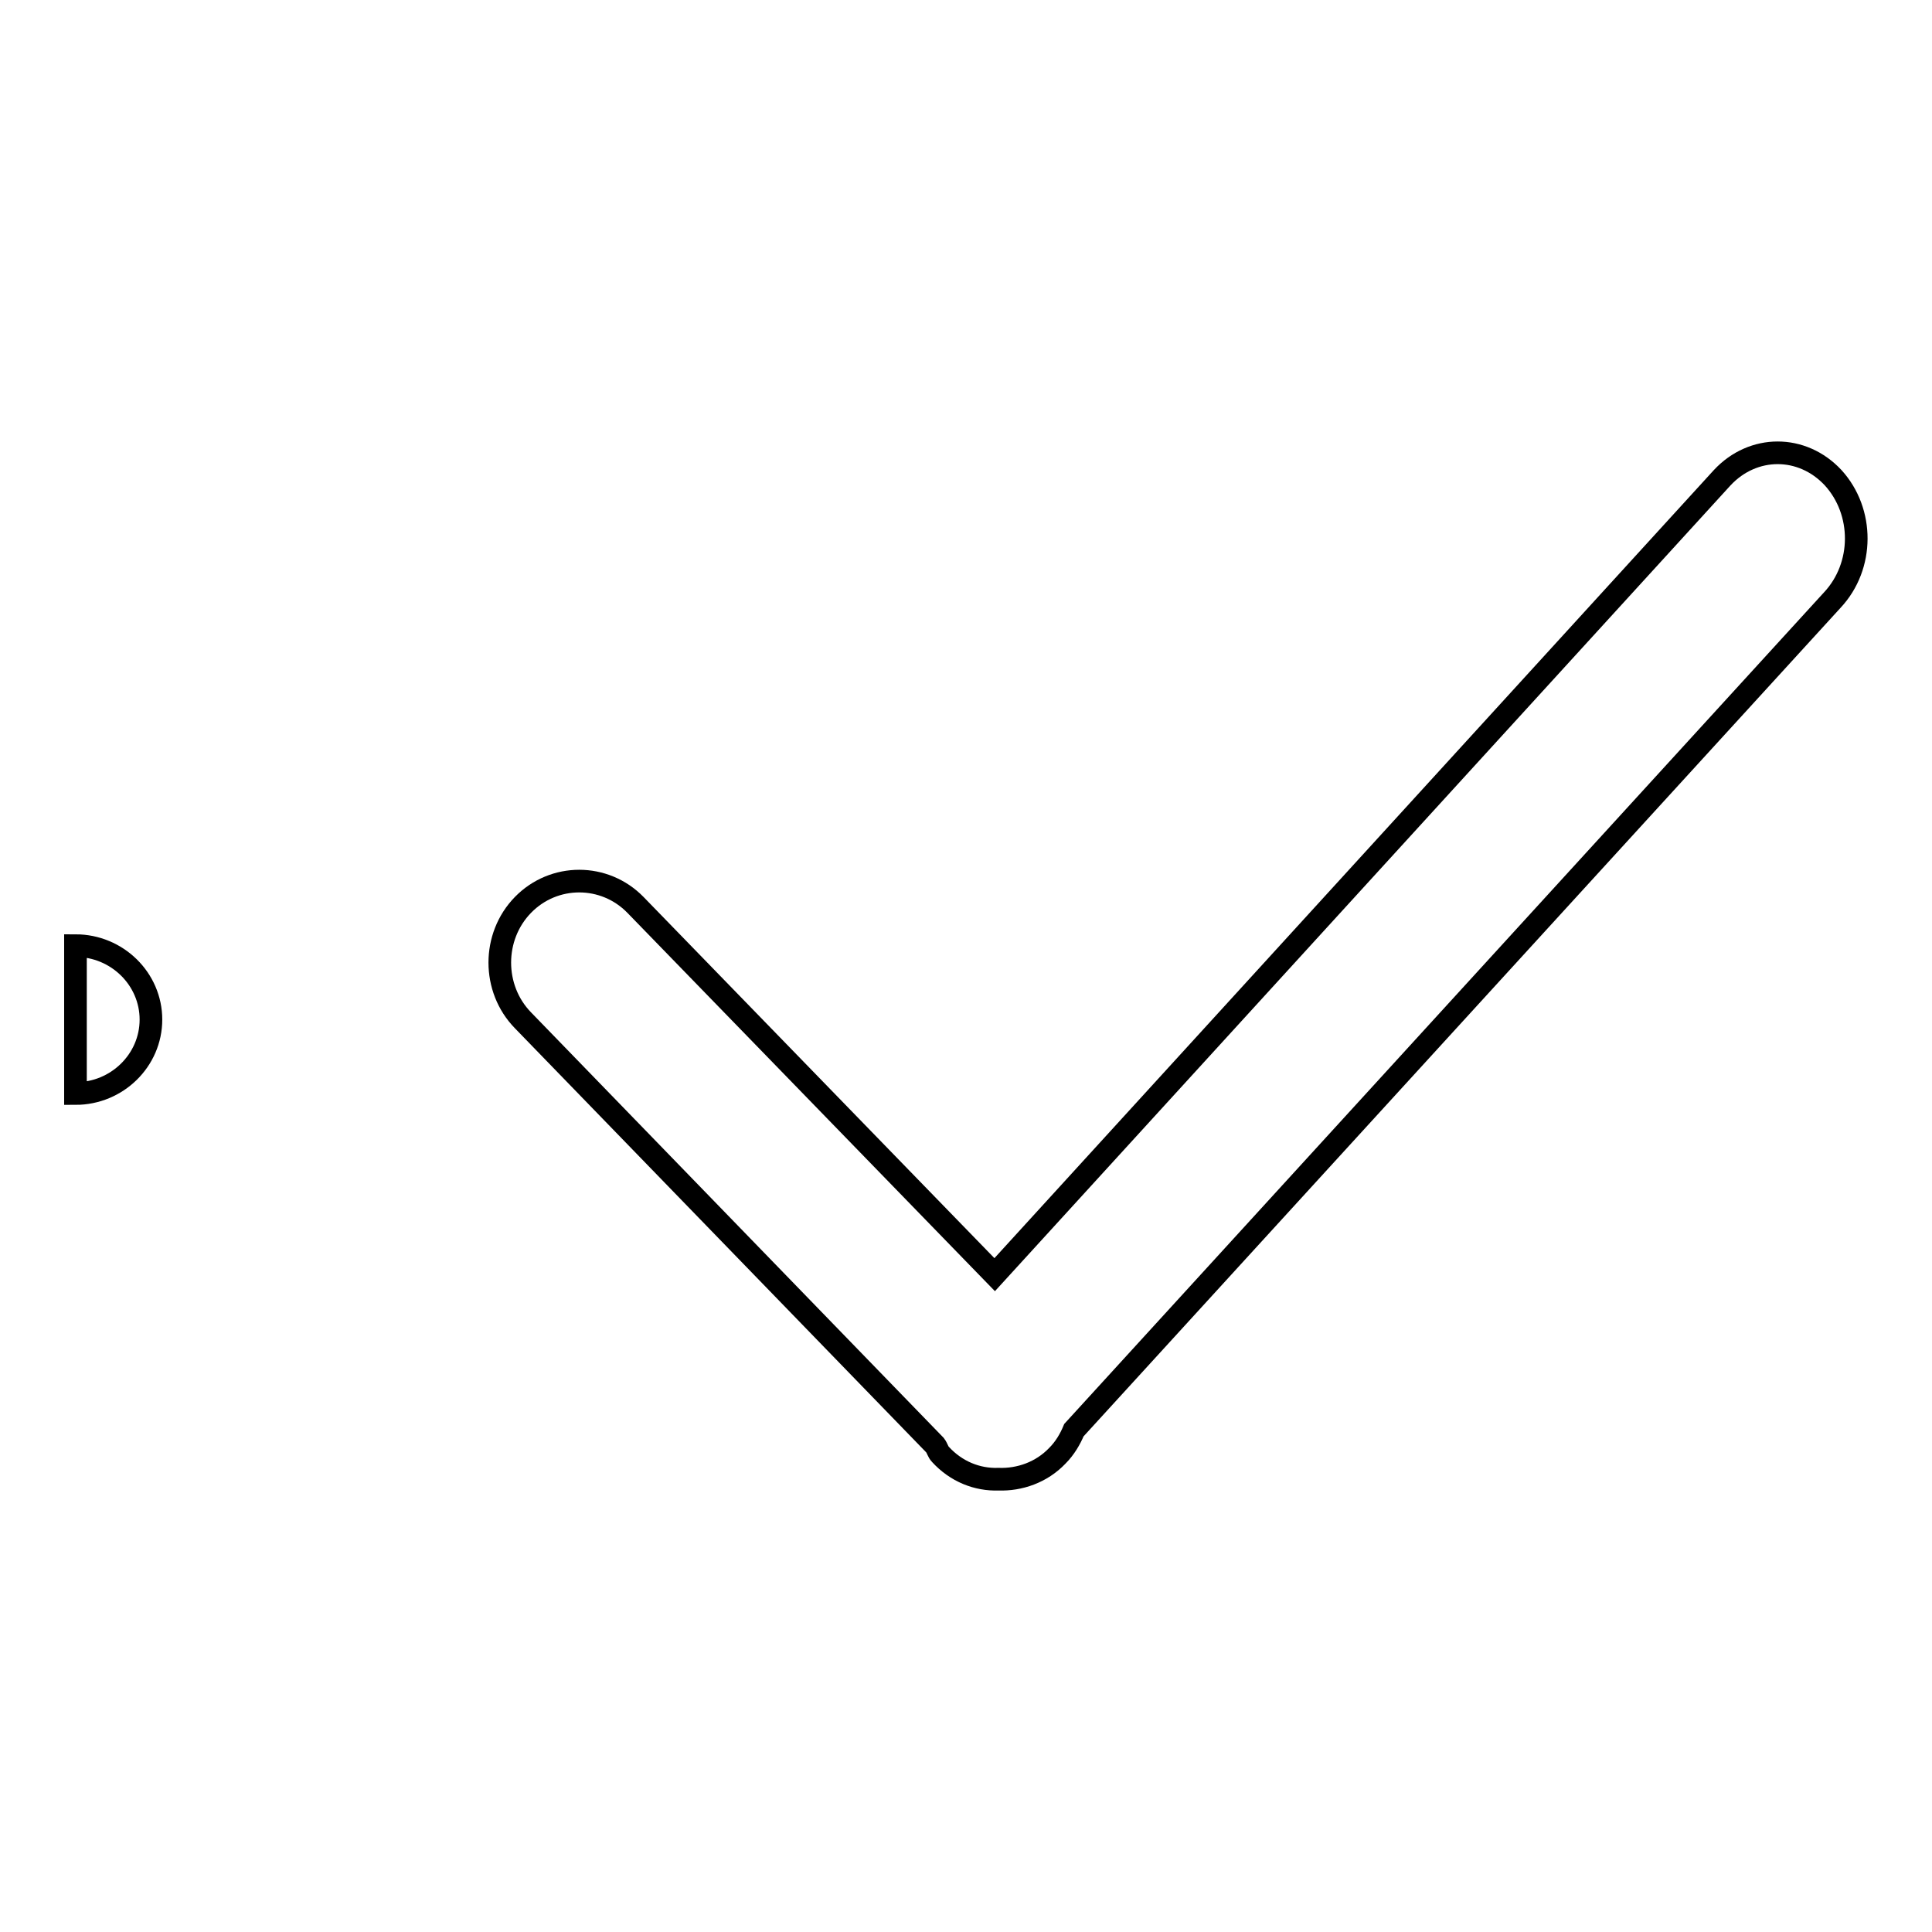
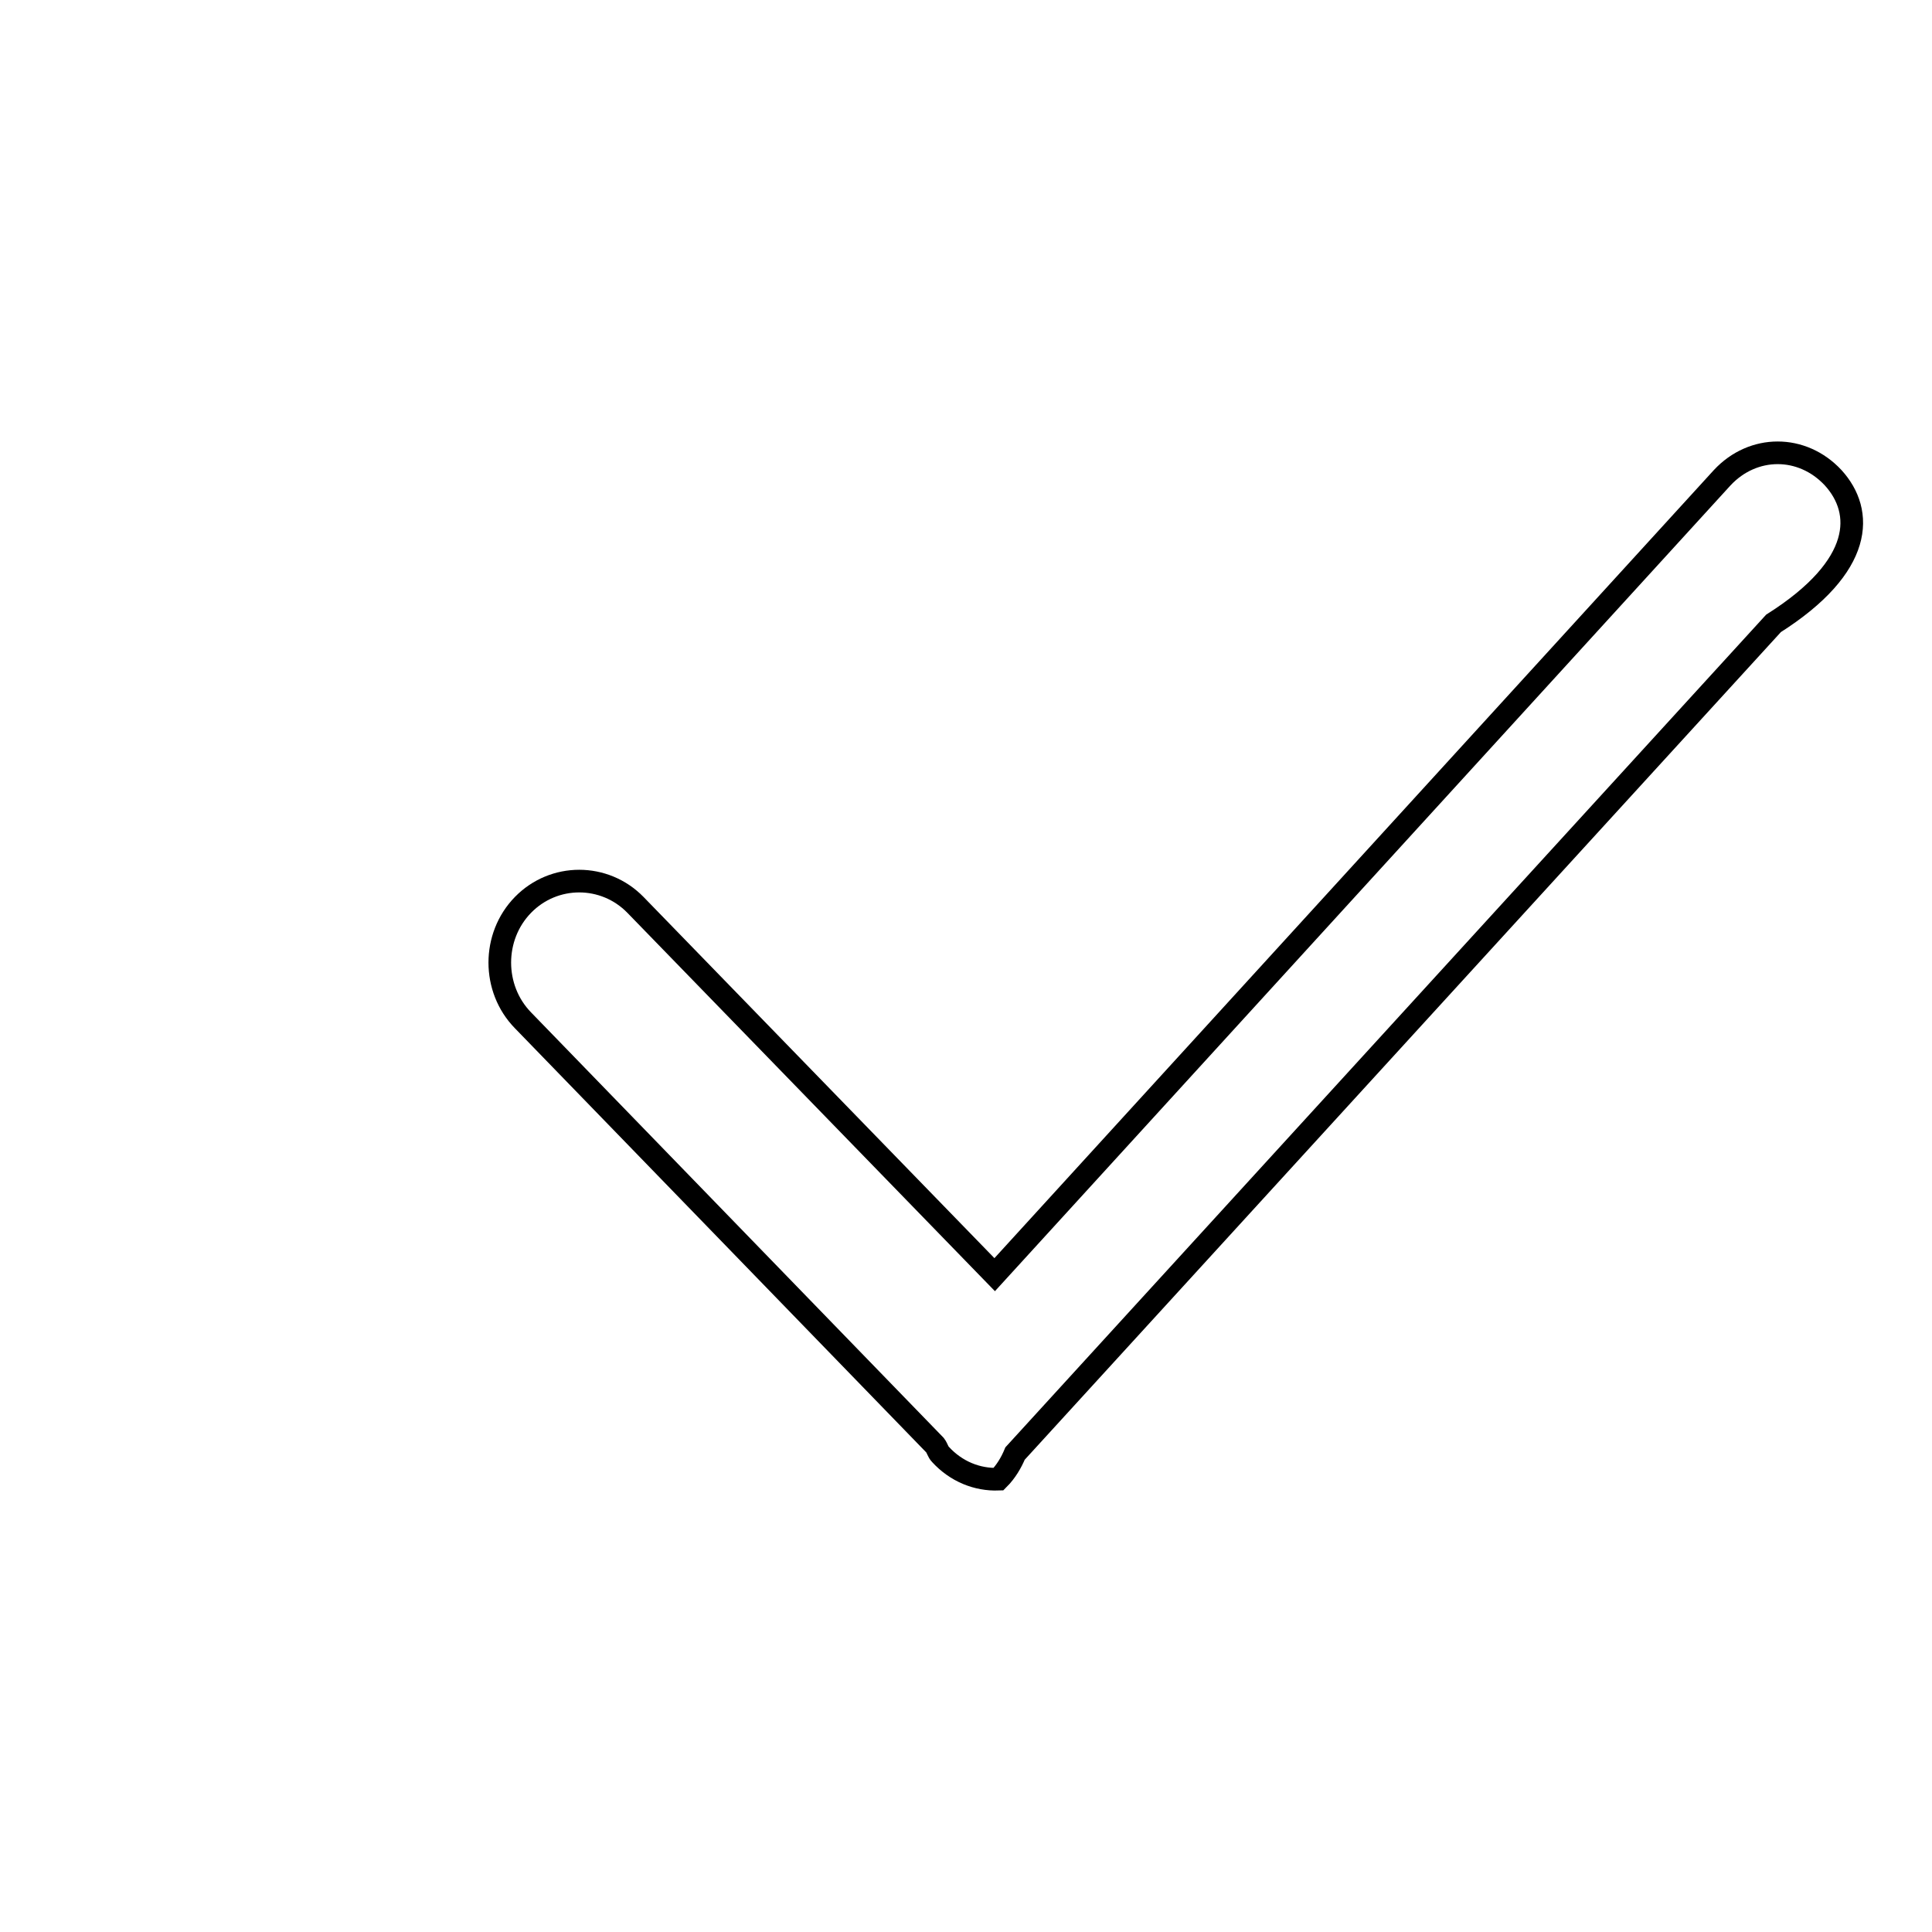
<svg xmlns="http://www.w3.org/2000/svg" version="1.1" x="0px" y="0px" viewBox="0 0 256 256" enable-background="new 0 0 256 256" xml:space="preserve">
  <g>
    <g>
-       <path stroke-width="3" fill-opacity="0" stroke="#000000" d="M10,125.3c5.5,0,10,4.4,10,9.8s-4.5,9.8-10,9.8V125.3z" />
-       <path stroke-width="3" fill-opacity="0" stroke="#000000" d="M242.9,63.3c-4.1-4.4-10.6-4.4-14.7,0l-96.4,105.6l-47.6-49c-4.1-4.2-10.8-4.2-14.9,0c-4.1,4.2-4.1,11.1,0,15.3l54.6,56.3c0.3,0.4,0.4,0.9,0.7,1.2c2.1,2.3,4.9,3.4,7.7,3.3c2.8,0.1,5.7-0.9,7.8-3.1c1-1,1.7-2.2,2.2-3.4l100.5-110C247,75,247,67.8,242.9,63.3L242.9,63.3z" />
+       <path stroke-width="3" fill-opacity="0" stroke="#000000" d="M242.9,63.3c-4.1-4.4-10.6-4.4-14.7,0l-96.4,105.6l-47.6-49c-4.1-4.2-10.8-4.2-14.9,0c-4.1,4.2-4.1,11.1,0,15.3l54.6,56.3c0.3,0.4,0.4,0.9,0.7,1.2c2.1,2.3,4.9,3.4,7.7,3.3c1-1,1.7-2.2,2.2-3.4l100.5-110C247,75,247,67.8,242.9,63.3L242.9,63.3z" />
    </g>
  </g>
</svg>